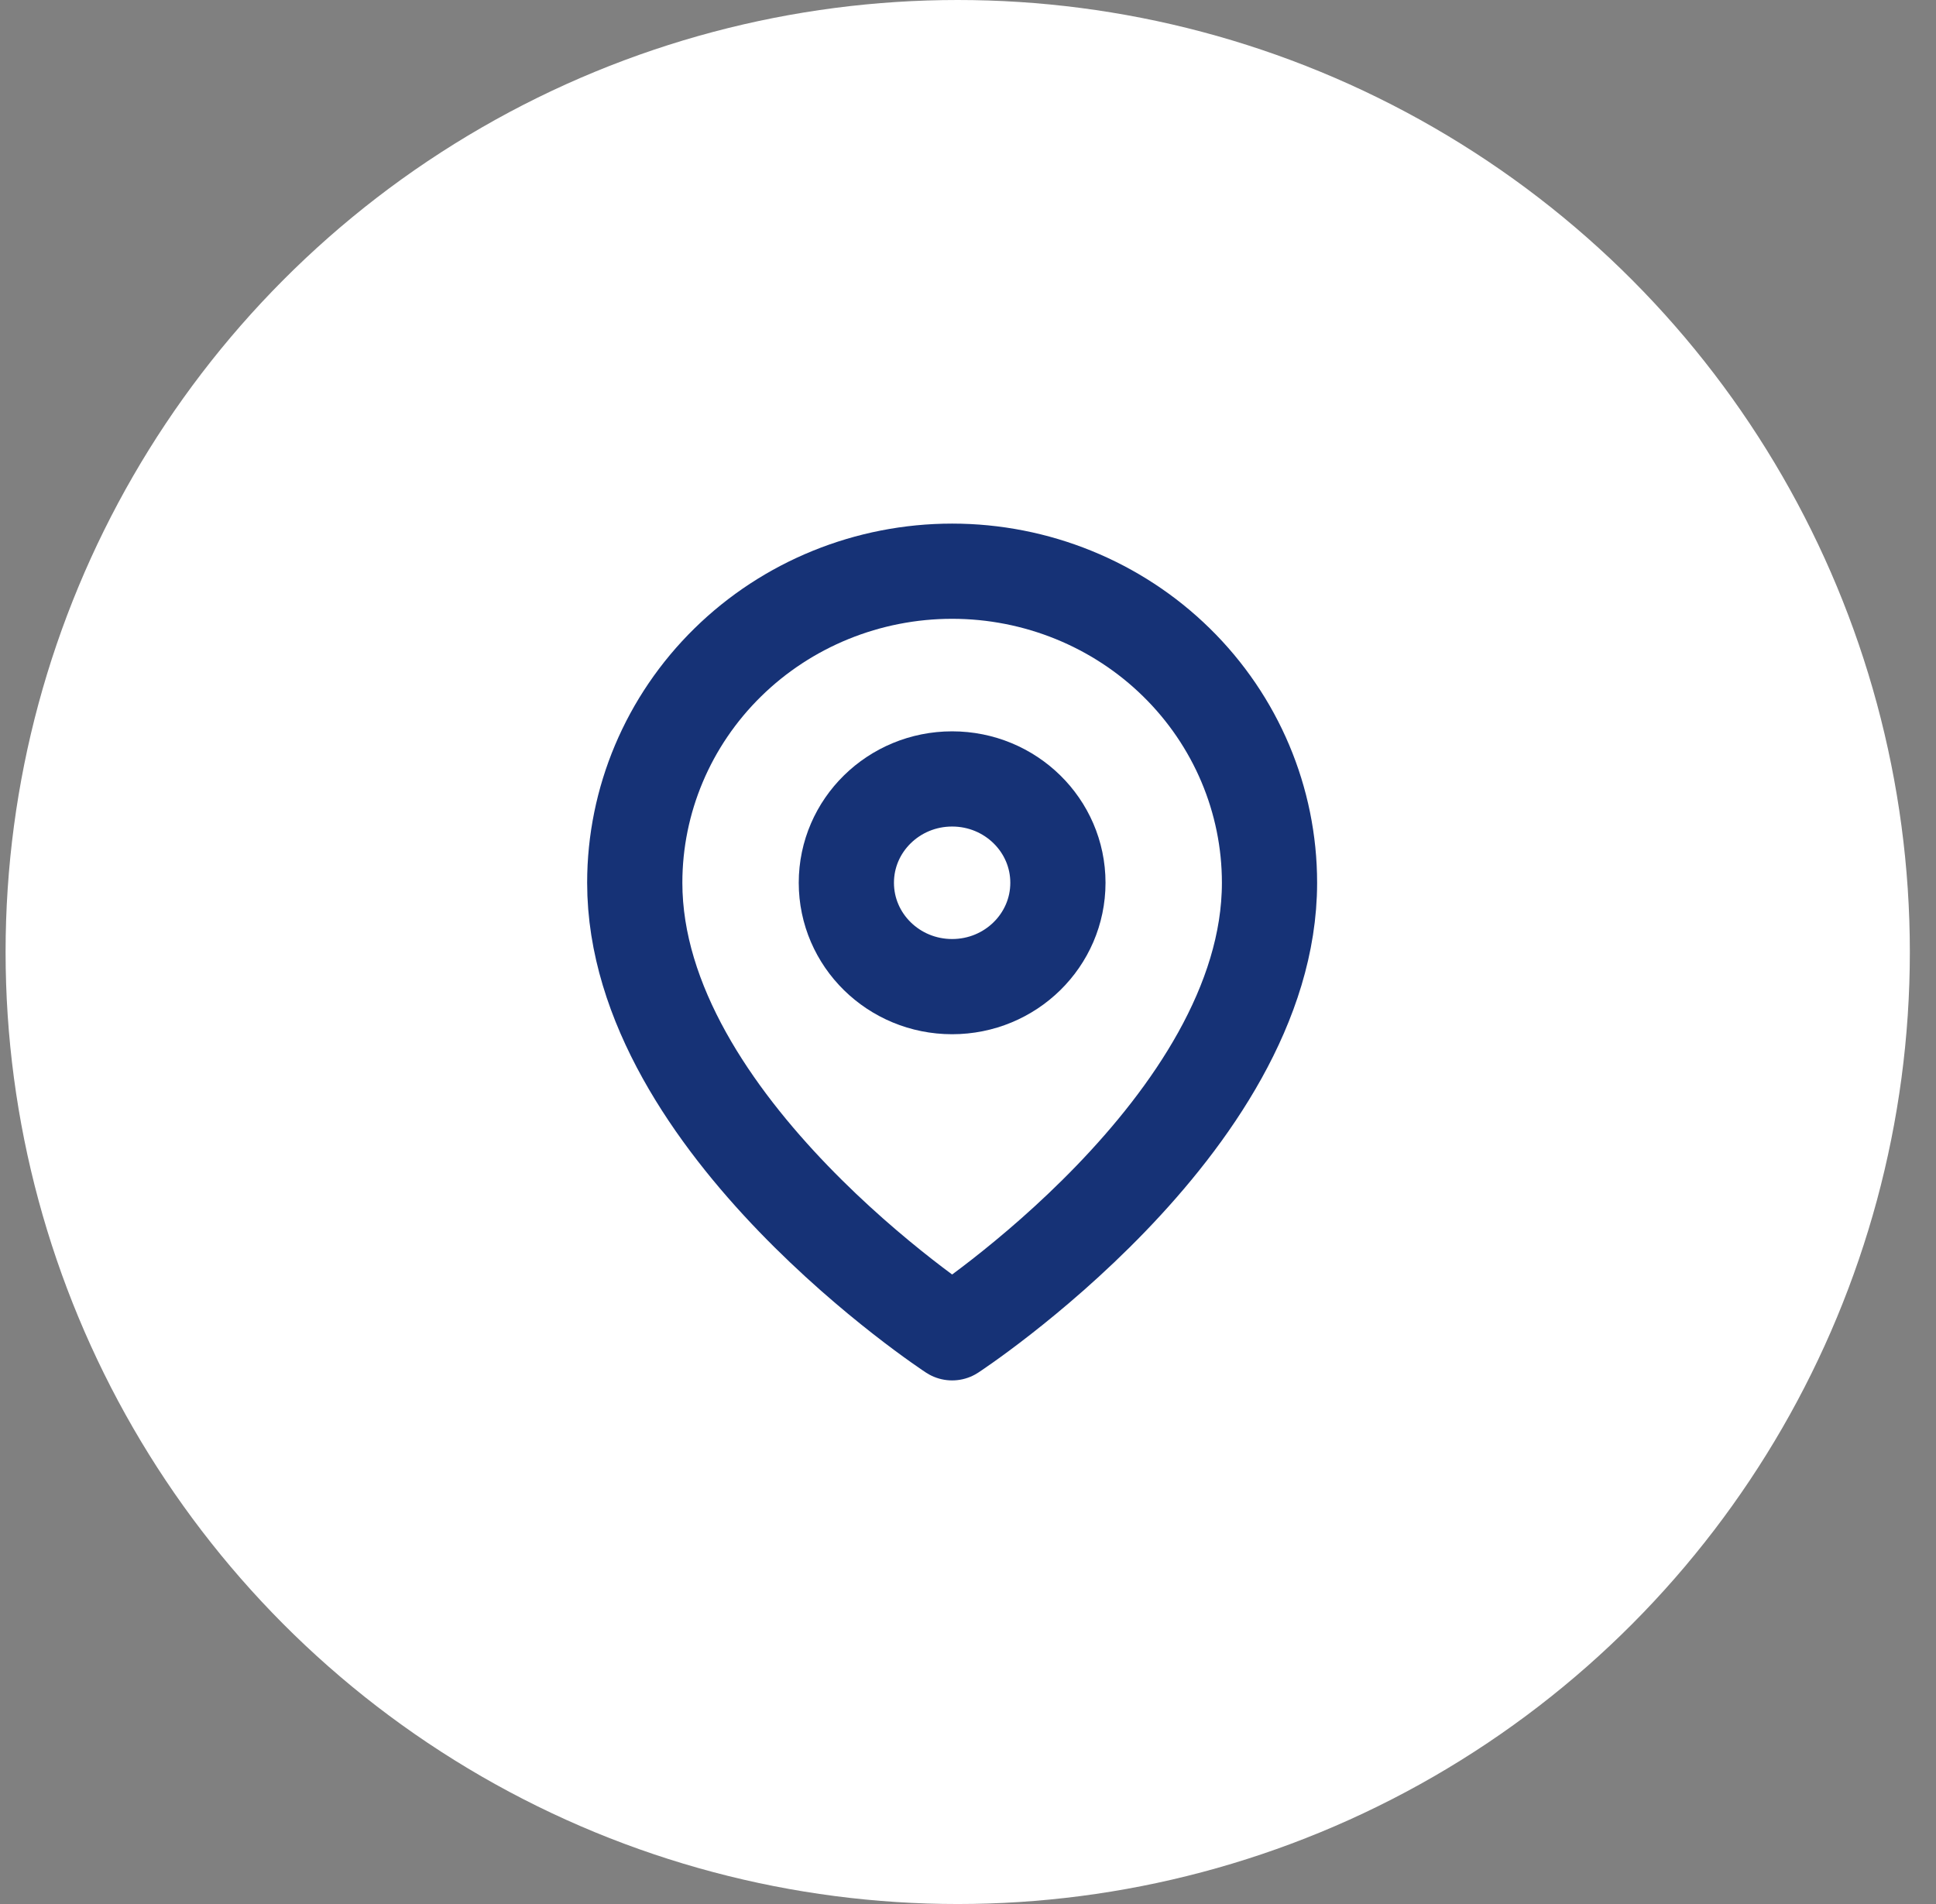
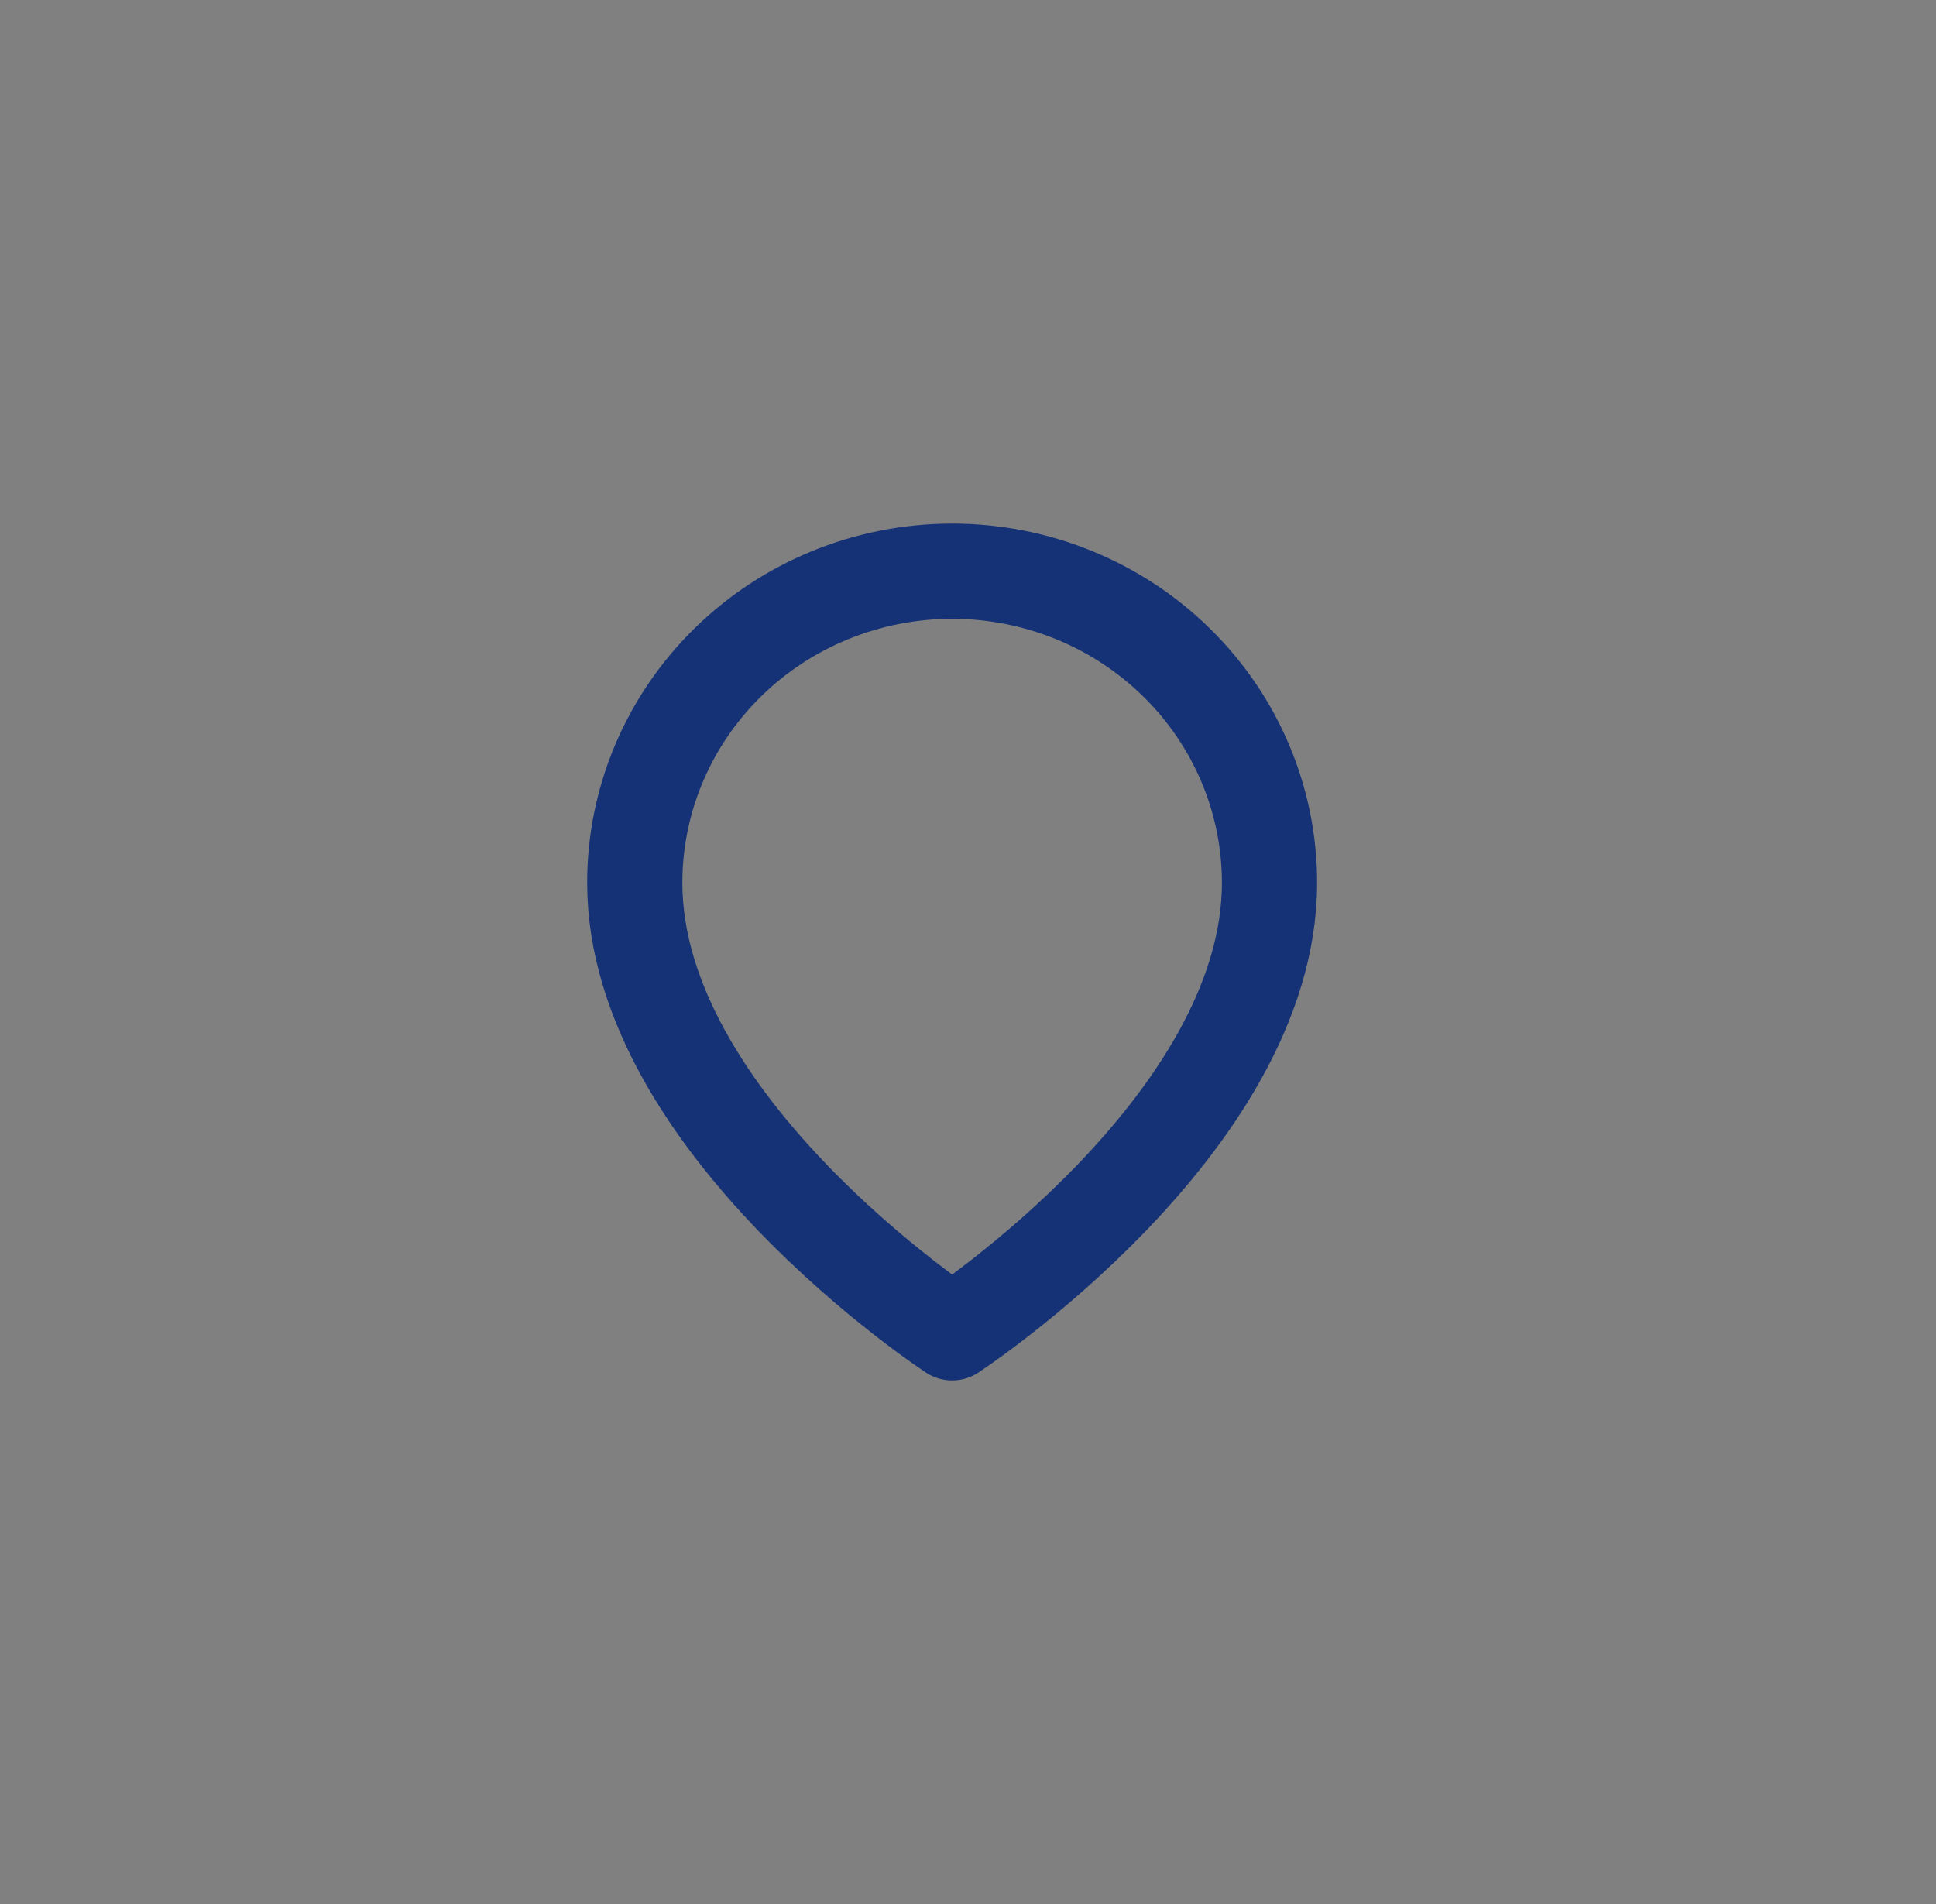
<svg xmlns="http://www.w3.org/2000/svg" width="61" height="60" viewBox="0 0 61 60" fill="none">
  <rect x="0" y="0" width="61" height="60" fill="#808080" stroke="none" />
-   <circle cx="30.176" cy="30" r="30" fill="white" />
  <path d="M40 27.818C40 35.455 30 42 30 42C30 42 20 35.455 20 27.818C20 25.214 21.054 22.717 22.929 20.876C24.804 19.034 27.348 18 30 18C32.652 18 35.196 19.034 37.071 20.876C38.946 22.717 40 25.214 40 27.818Z" stroke="#163276" stroke-width="3" stroke-linecap="round" stroke-linejoin="round" />
-   <path d="M30 31.091C31.841 31.091 33.333 29.626 33.333 27.818C33.333 26.011 31.841 24.546 30 24.546C28.159 24.546 26.667 26.011 26.667 27.818C26.667 29.626 28.159 31.091 30 31.091Z" stroke="#163276" stroke-width="3" stroke-linecap="round" stroke-linejoin="round" />
</svg>